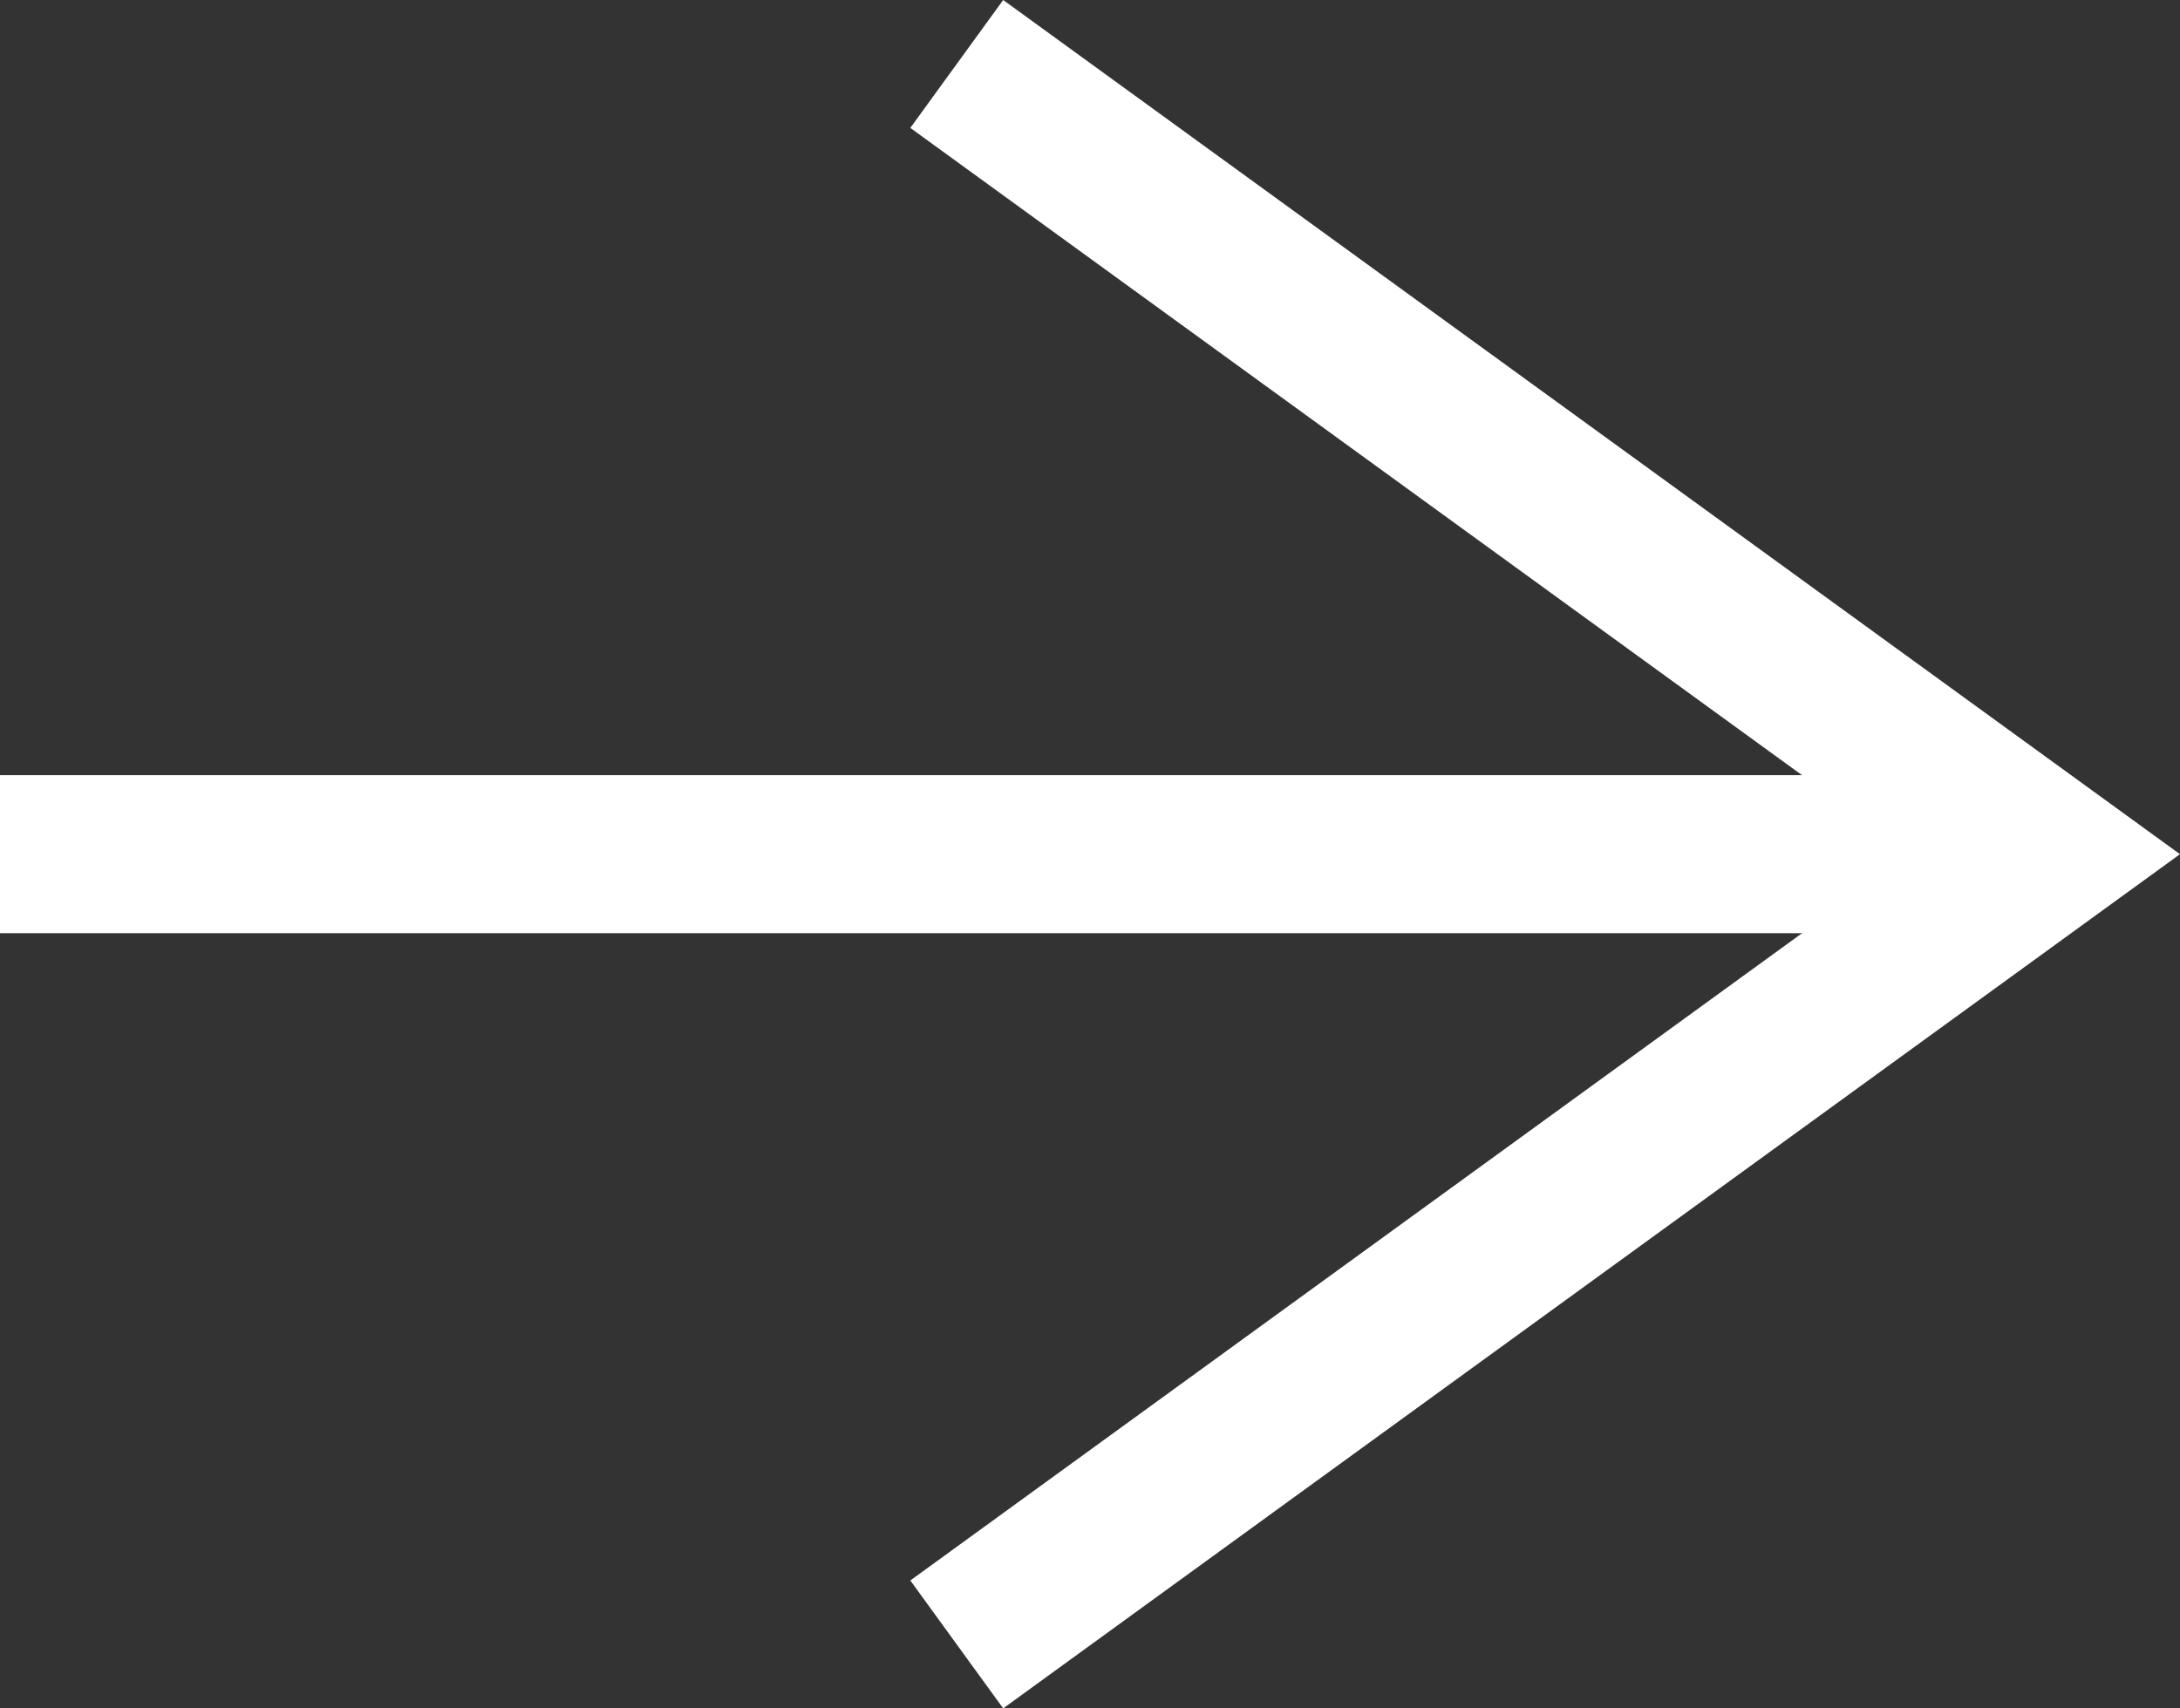
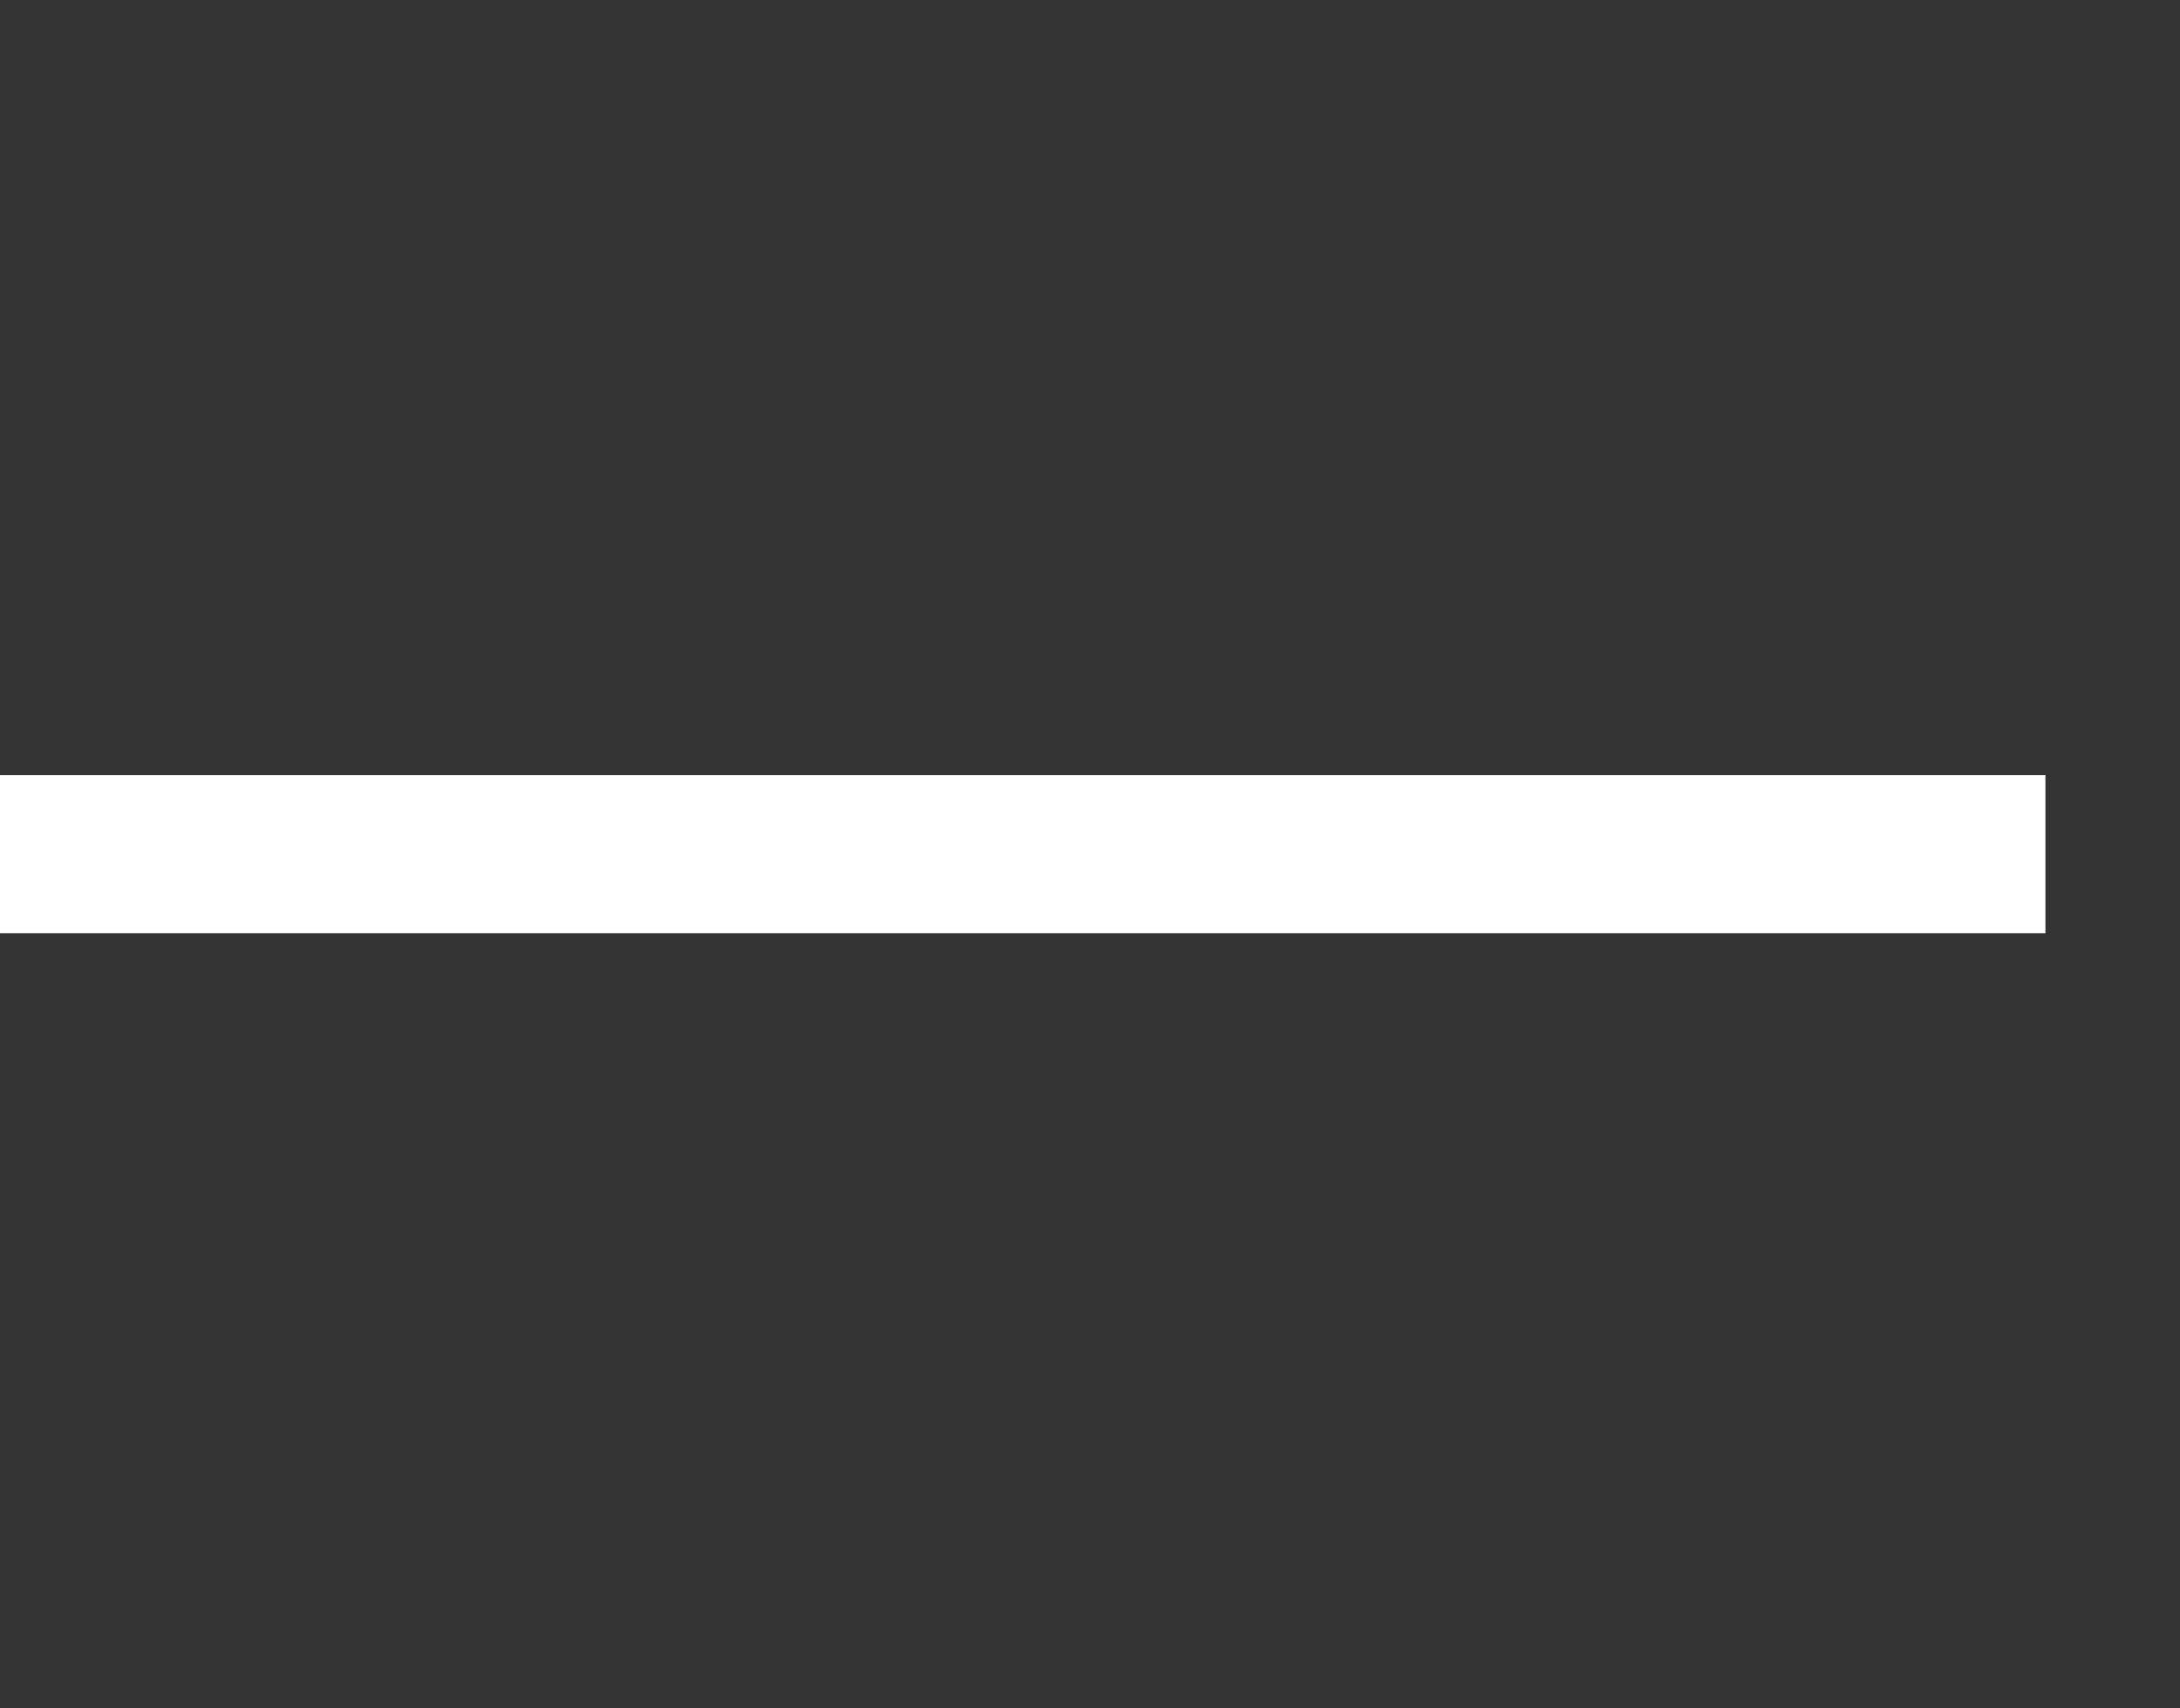
<svg xmlns="http://www.w3.org/2000/svg" width="20.687" height="16.214" viewBox="0 0 20.687 16.214">
  <rect x="0" y="0" width="20.687" height="16.214" fill="#333333" stroke="none" />
  <g id="Icon_feather-arrow-right" data-name="Icon feather-arrow-right" transform="translate(0 0.607)">
    <path id="Pfad_17" data-name="Pfad 17" d="M7.5,18H26.91" transform="translate(-7.5 -10.5)" fill="none" stroke="#fff" stroke-linejoin="round" stroke-width="1.5" />
-     <path id="Pfad_18" data-name="Pfad 18" d="M18,7.5,28.331,15,18,22.5" transform="translate(-8.921 -7.5)" fill="none" stroke="#fff" stroke-width="1.5" />
  </g>
</svg>